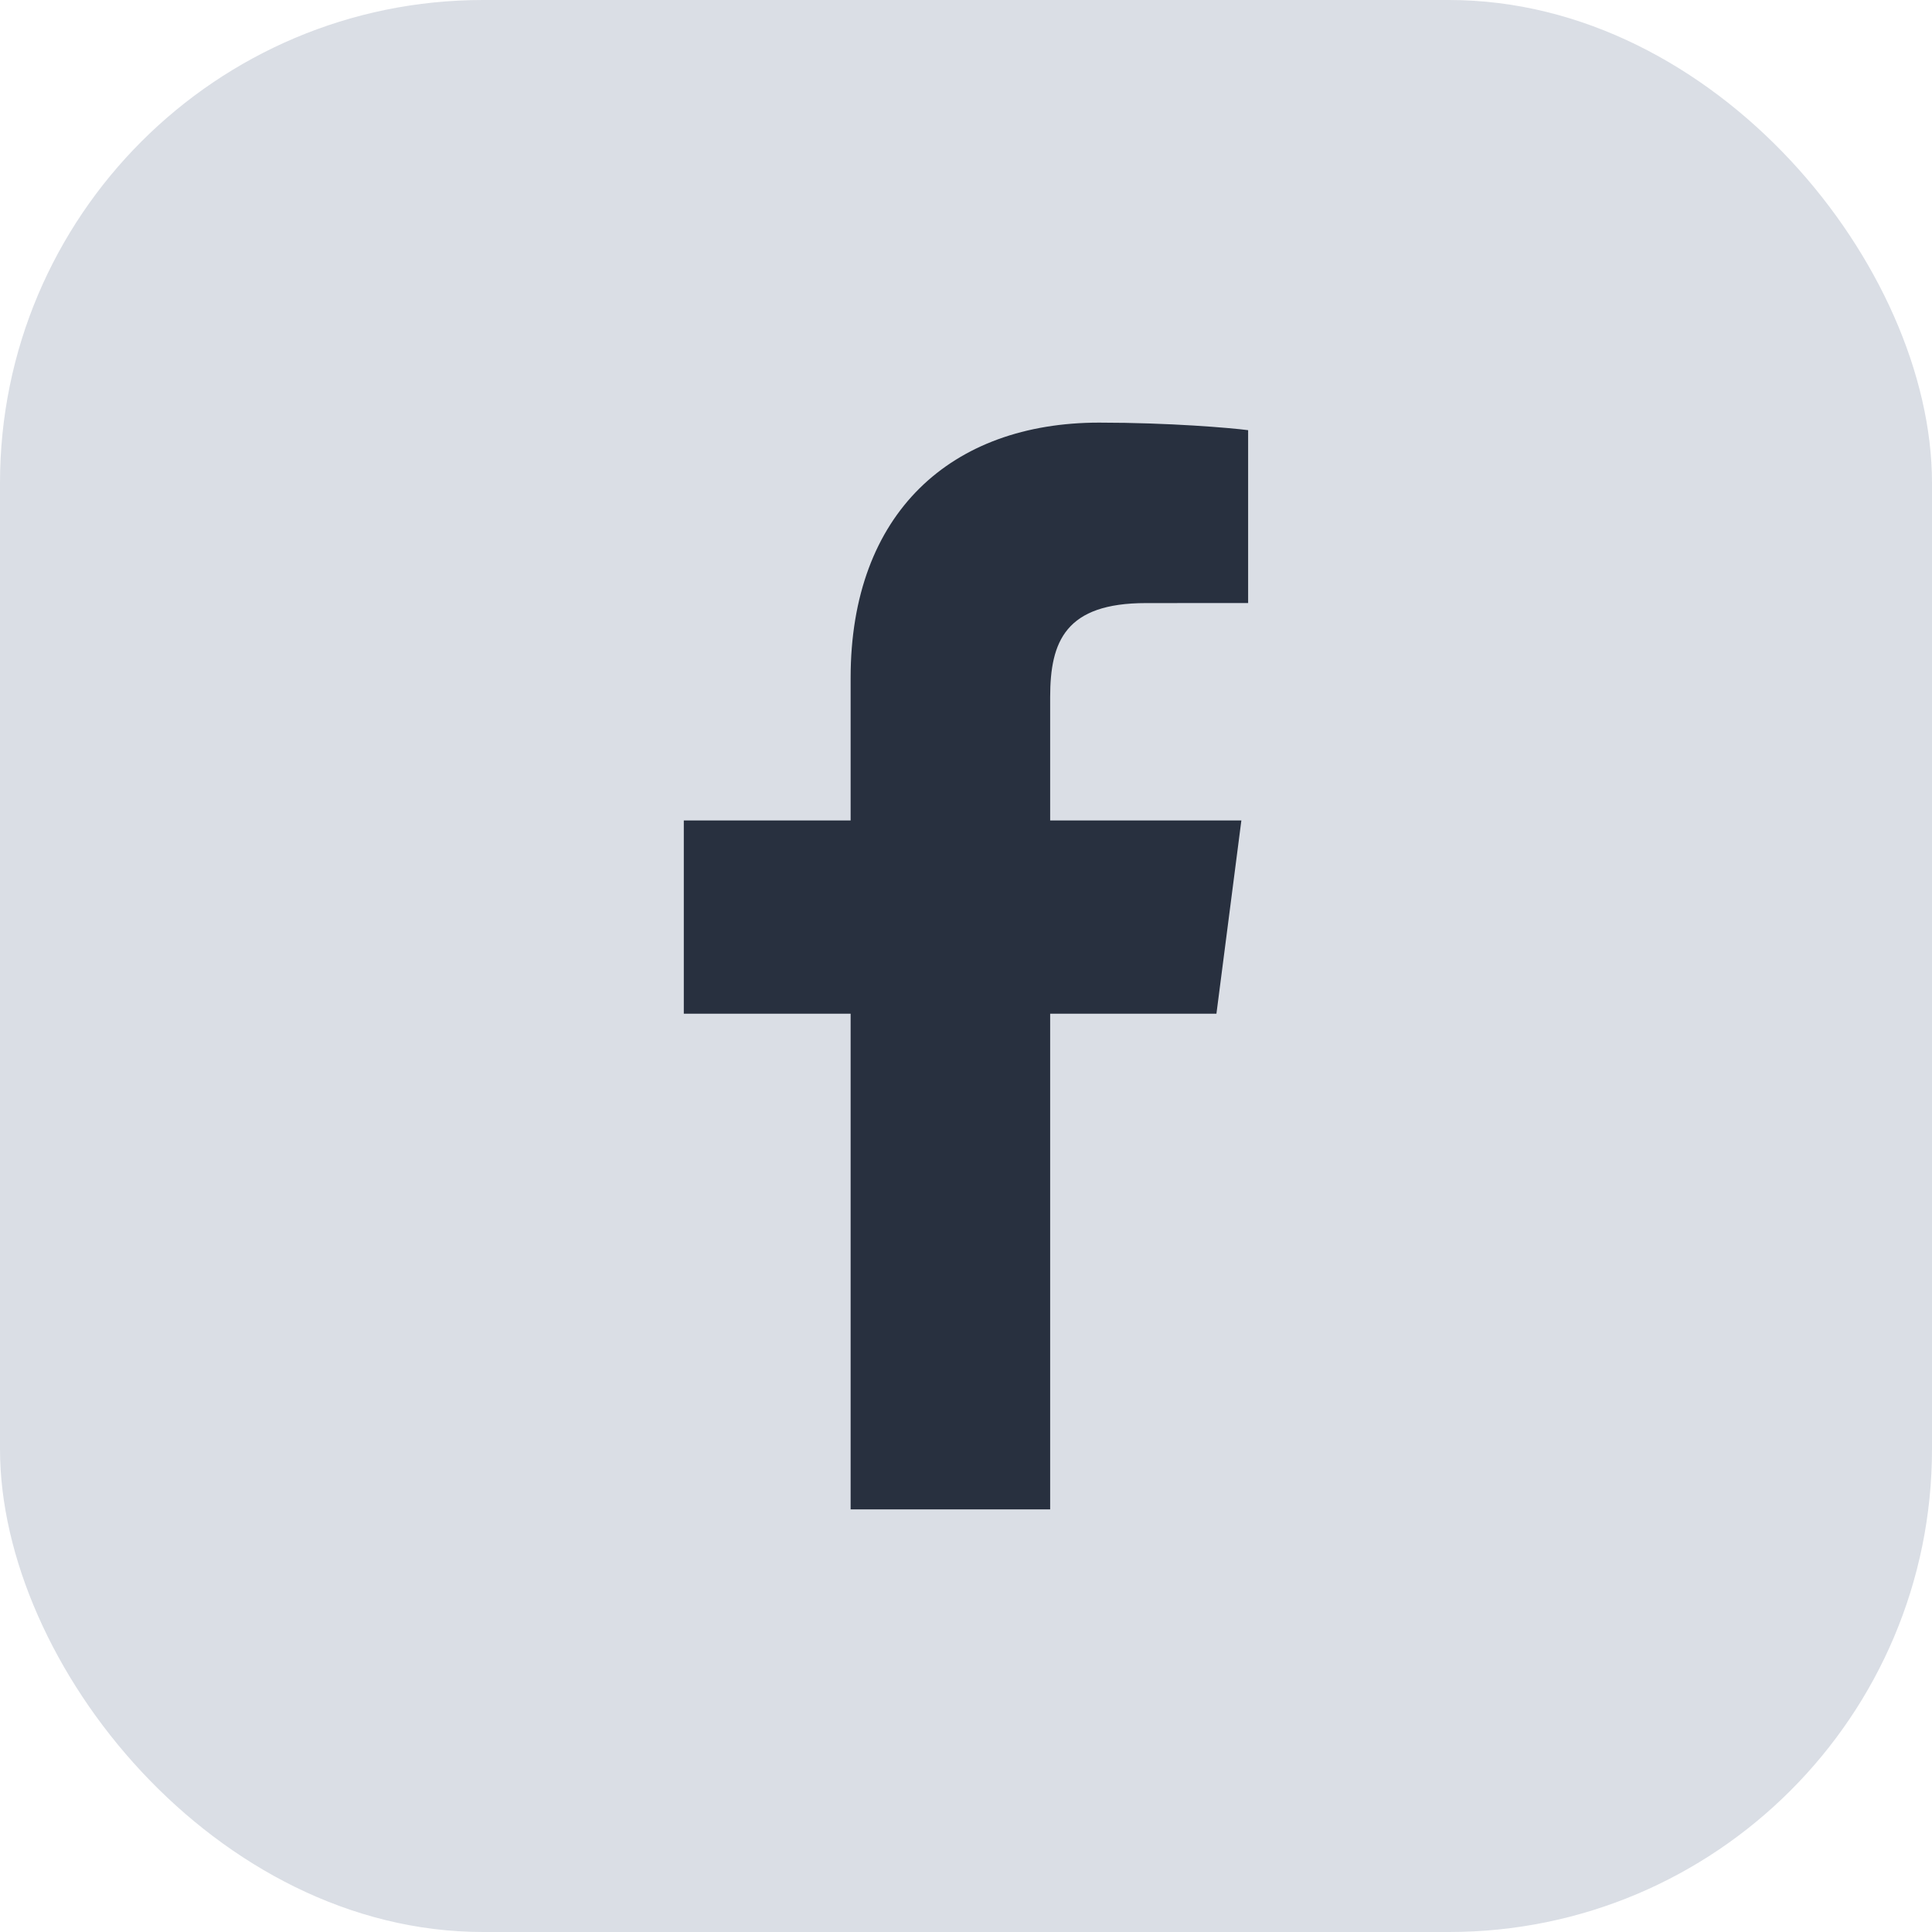
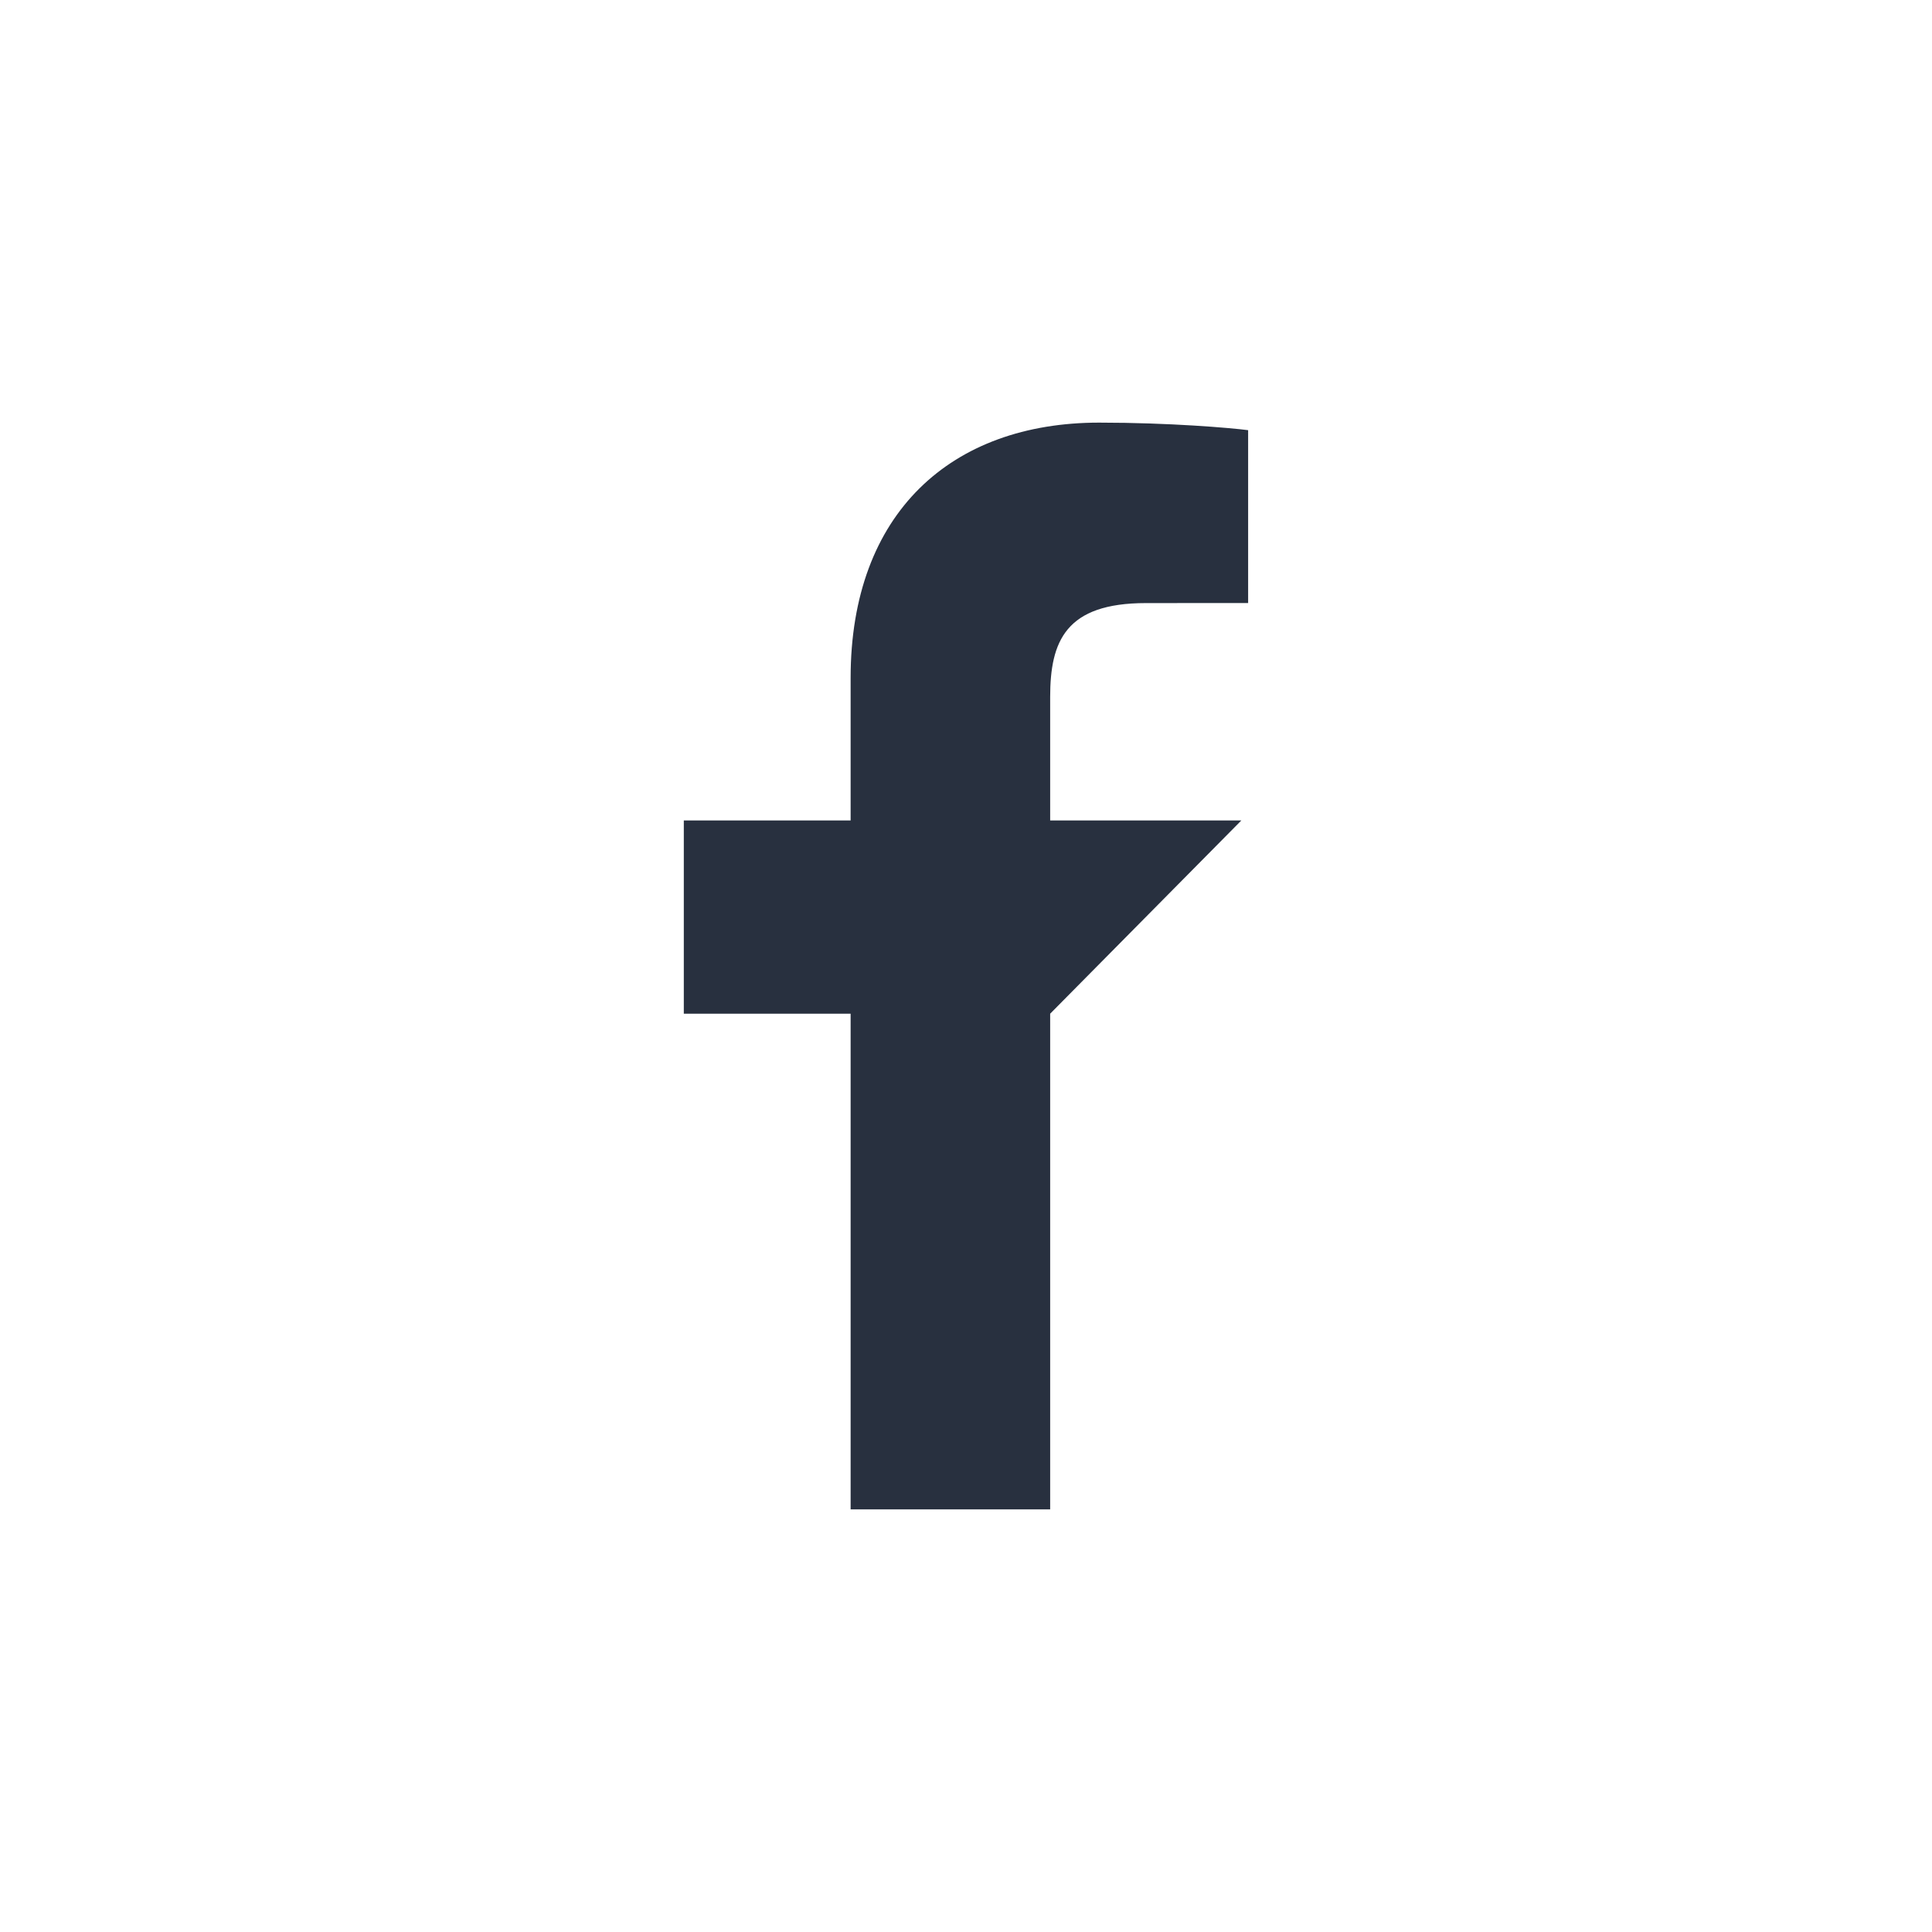
<svg xmlns="http://www.w3.org/2000/svg" width="32" height="32" viewBox="0 0 32 32" fill="none">
-   <rect width="32" height="32" rx="8" fill="#DADEE5" />
-   <path d="M17.394 25V16.79H20.148L20.561 13.589H17.394V11.546C17.394 10.62 17.65 9.989 18.98 9.989L20.673 9.988V7.125C20.38 7.087 19.375 7 18.205 7C15.762 7 14.089 8.491 14.089 11.229V13.589H11.326V16.79H14.089V25H17.394Z" fill="#28303F" />
+   <path d="M17.394 25V16.79L20.561 13.589H17.394V11.546C17.394 10.62 17.65 9.989 18.98 9.989L20.673 9.988V7.125C20.38 7.087 19.375 7 18.205 7C15.762 7 14.089 8.491 14.089 11.229V13.589H11.326V16.79H14.089V25H17.394Z" fill="#28303F" />
</svg>